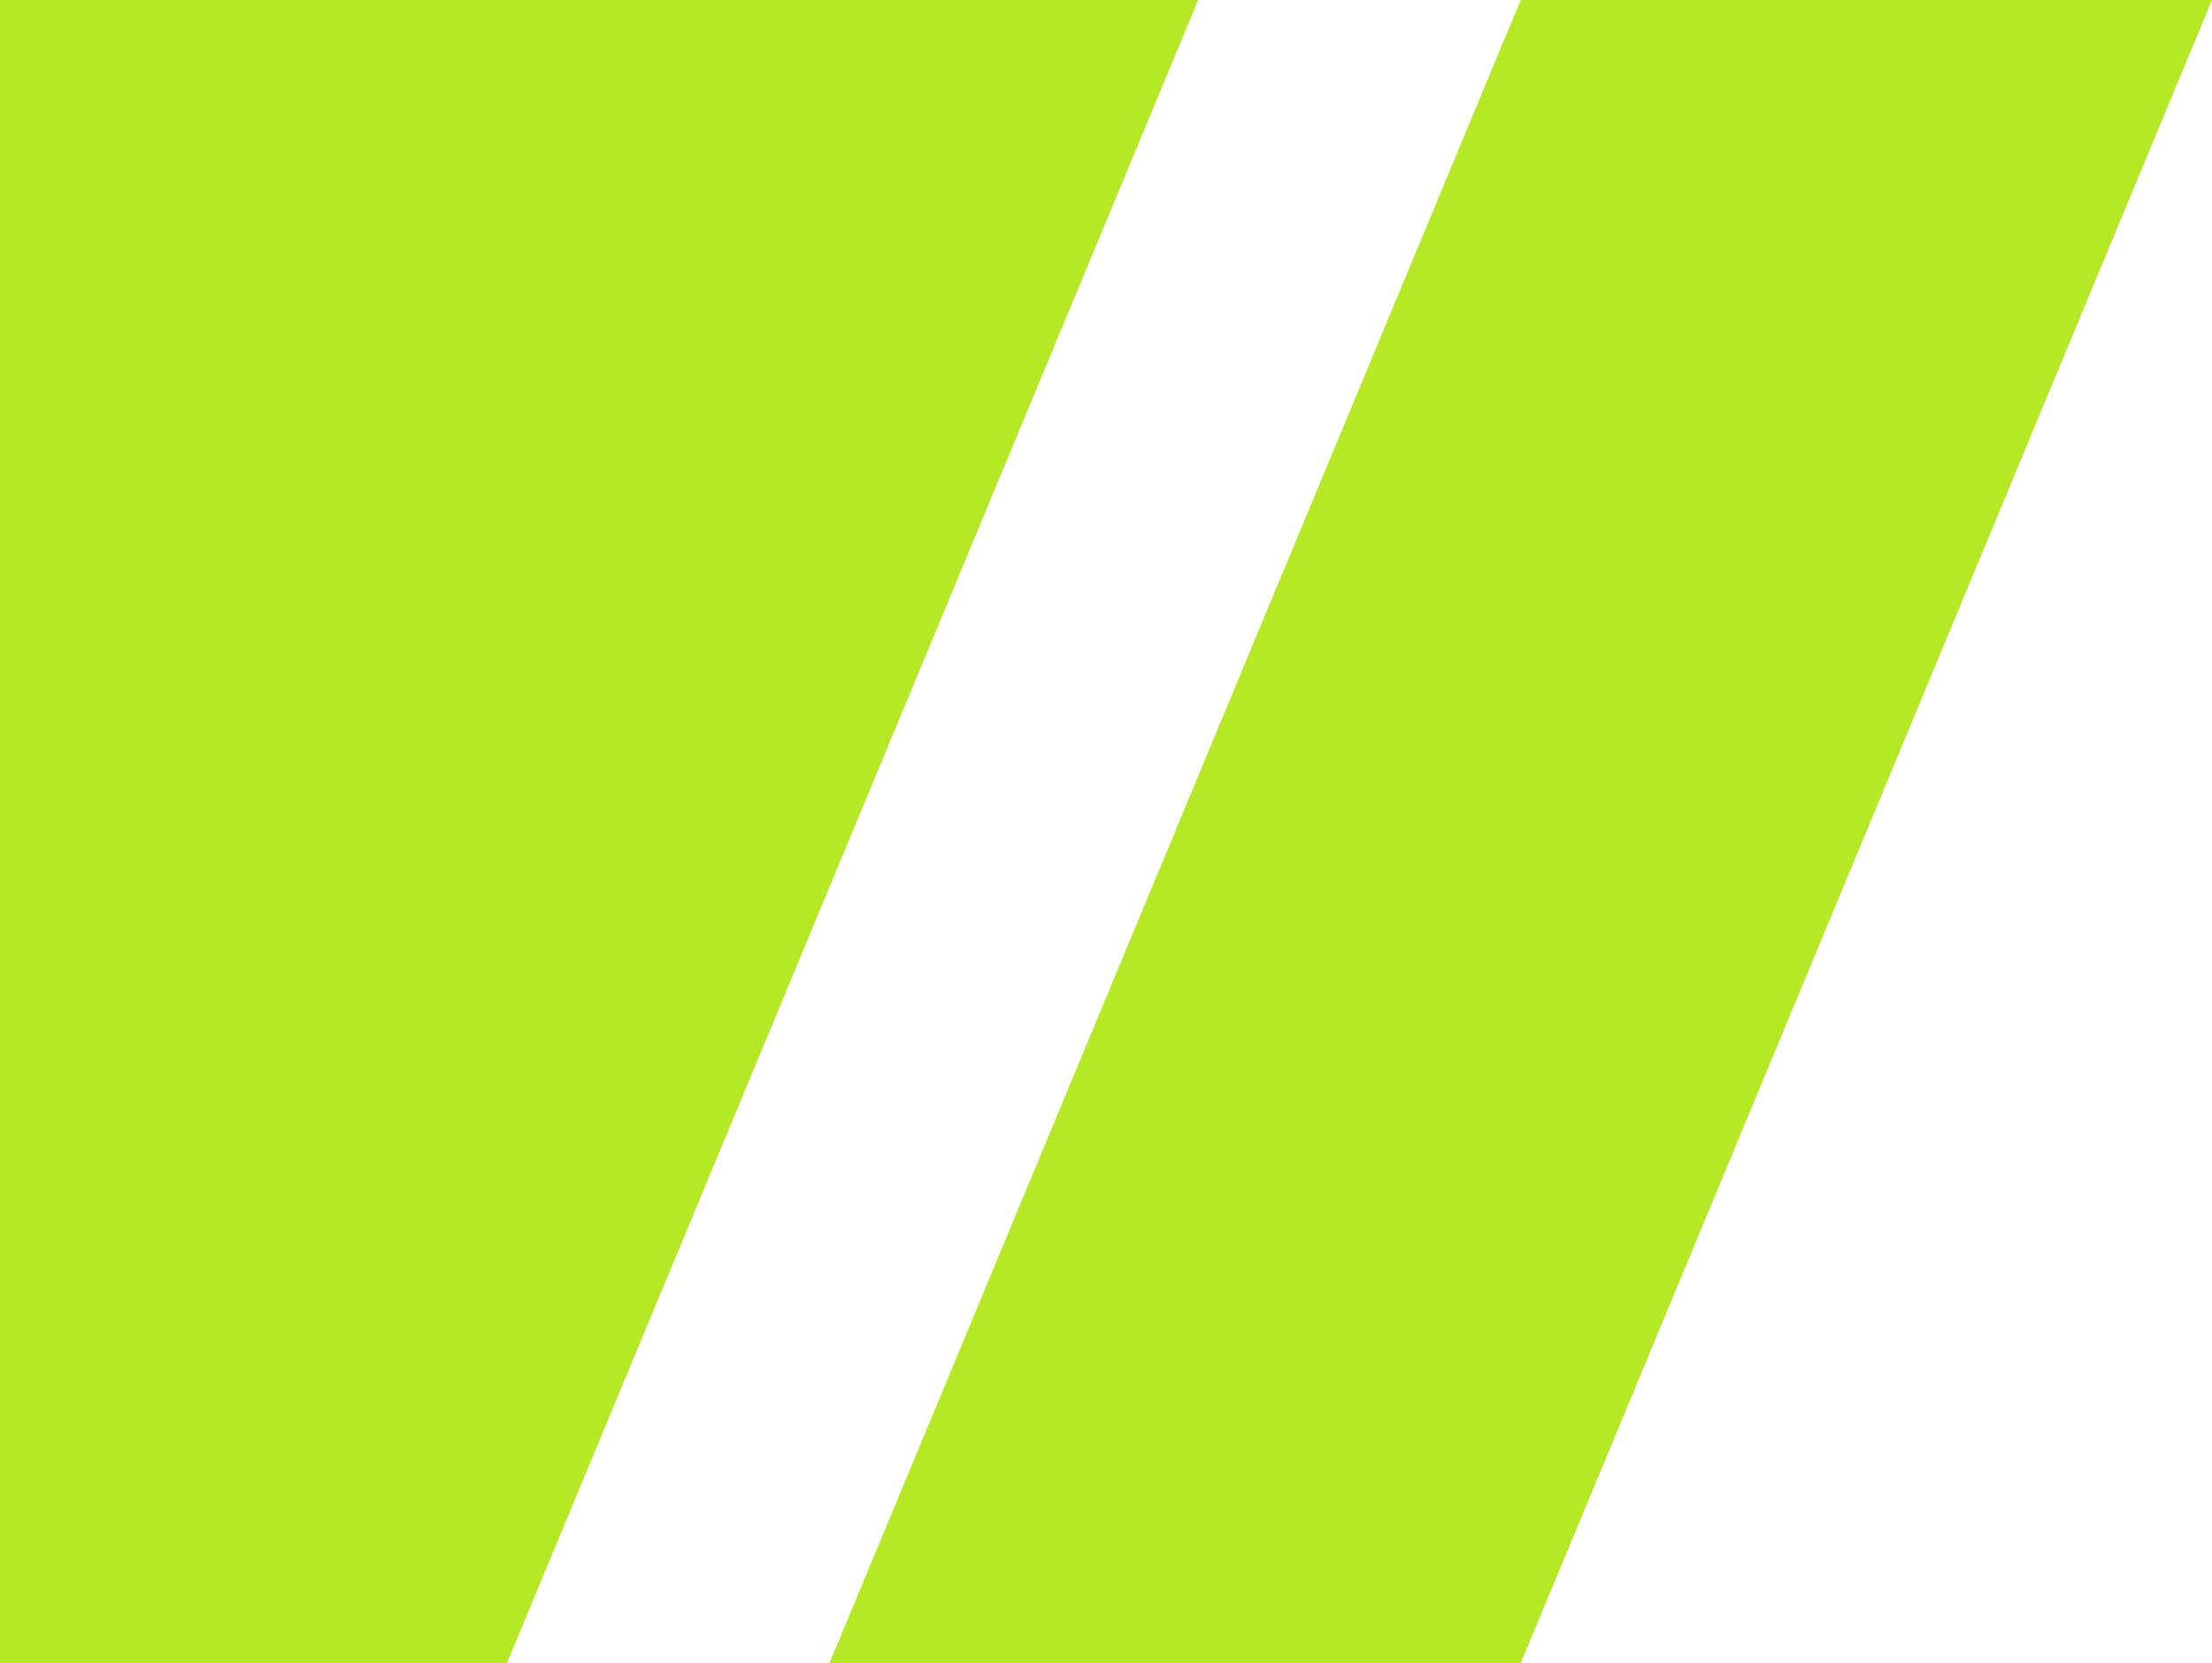
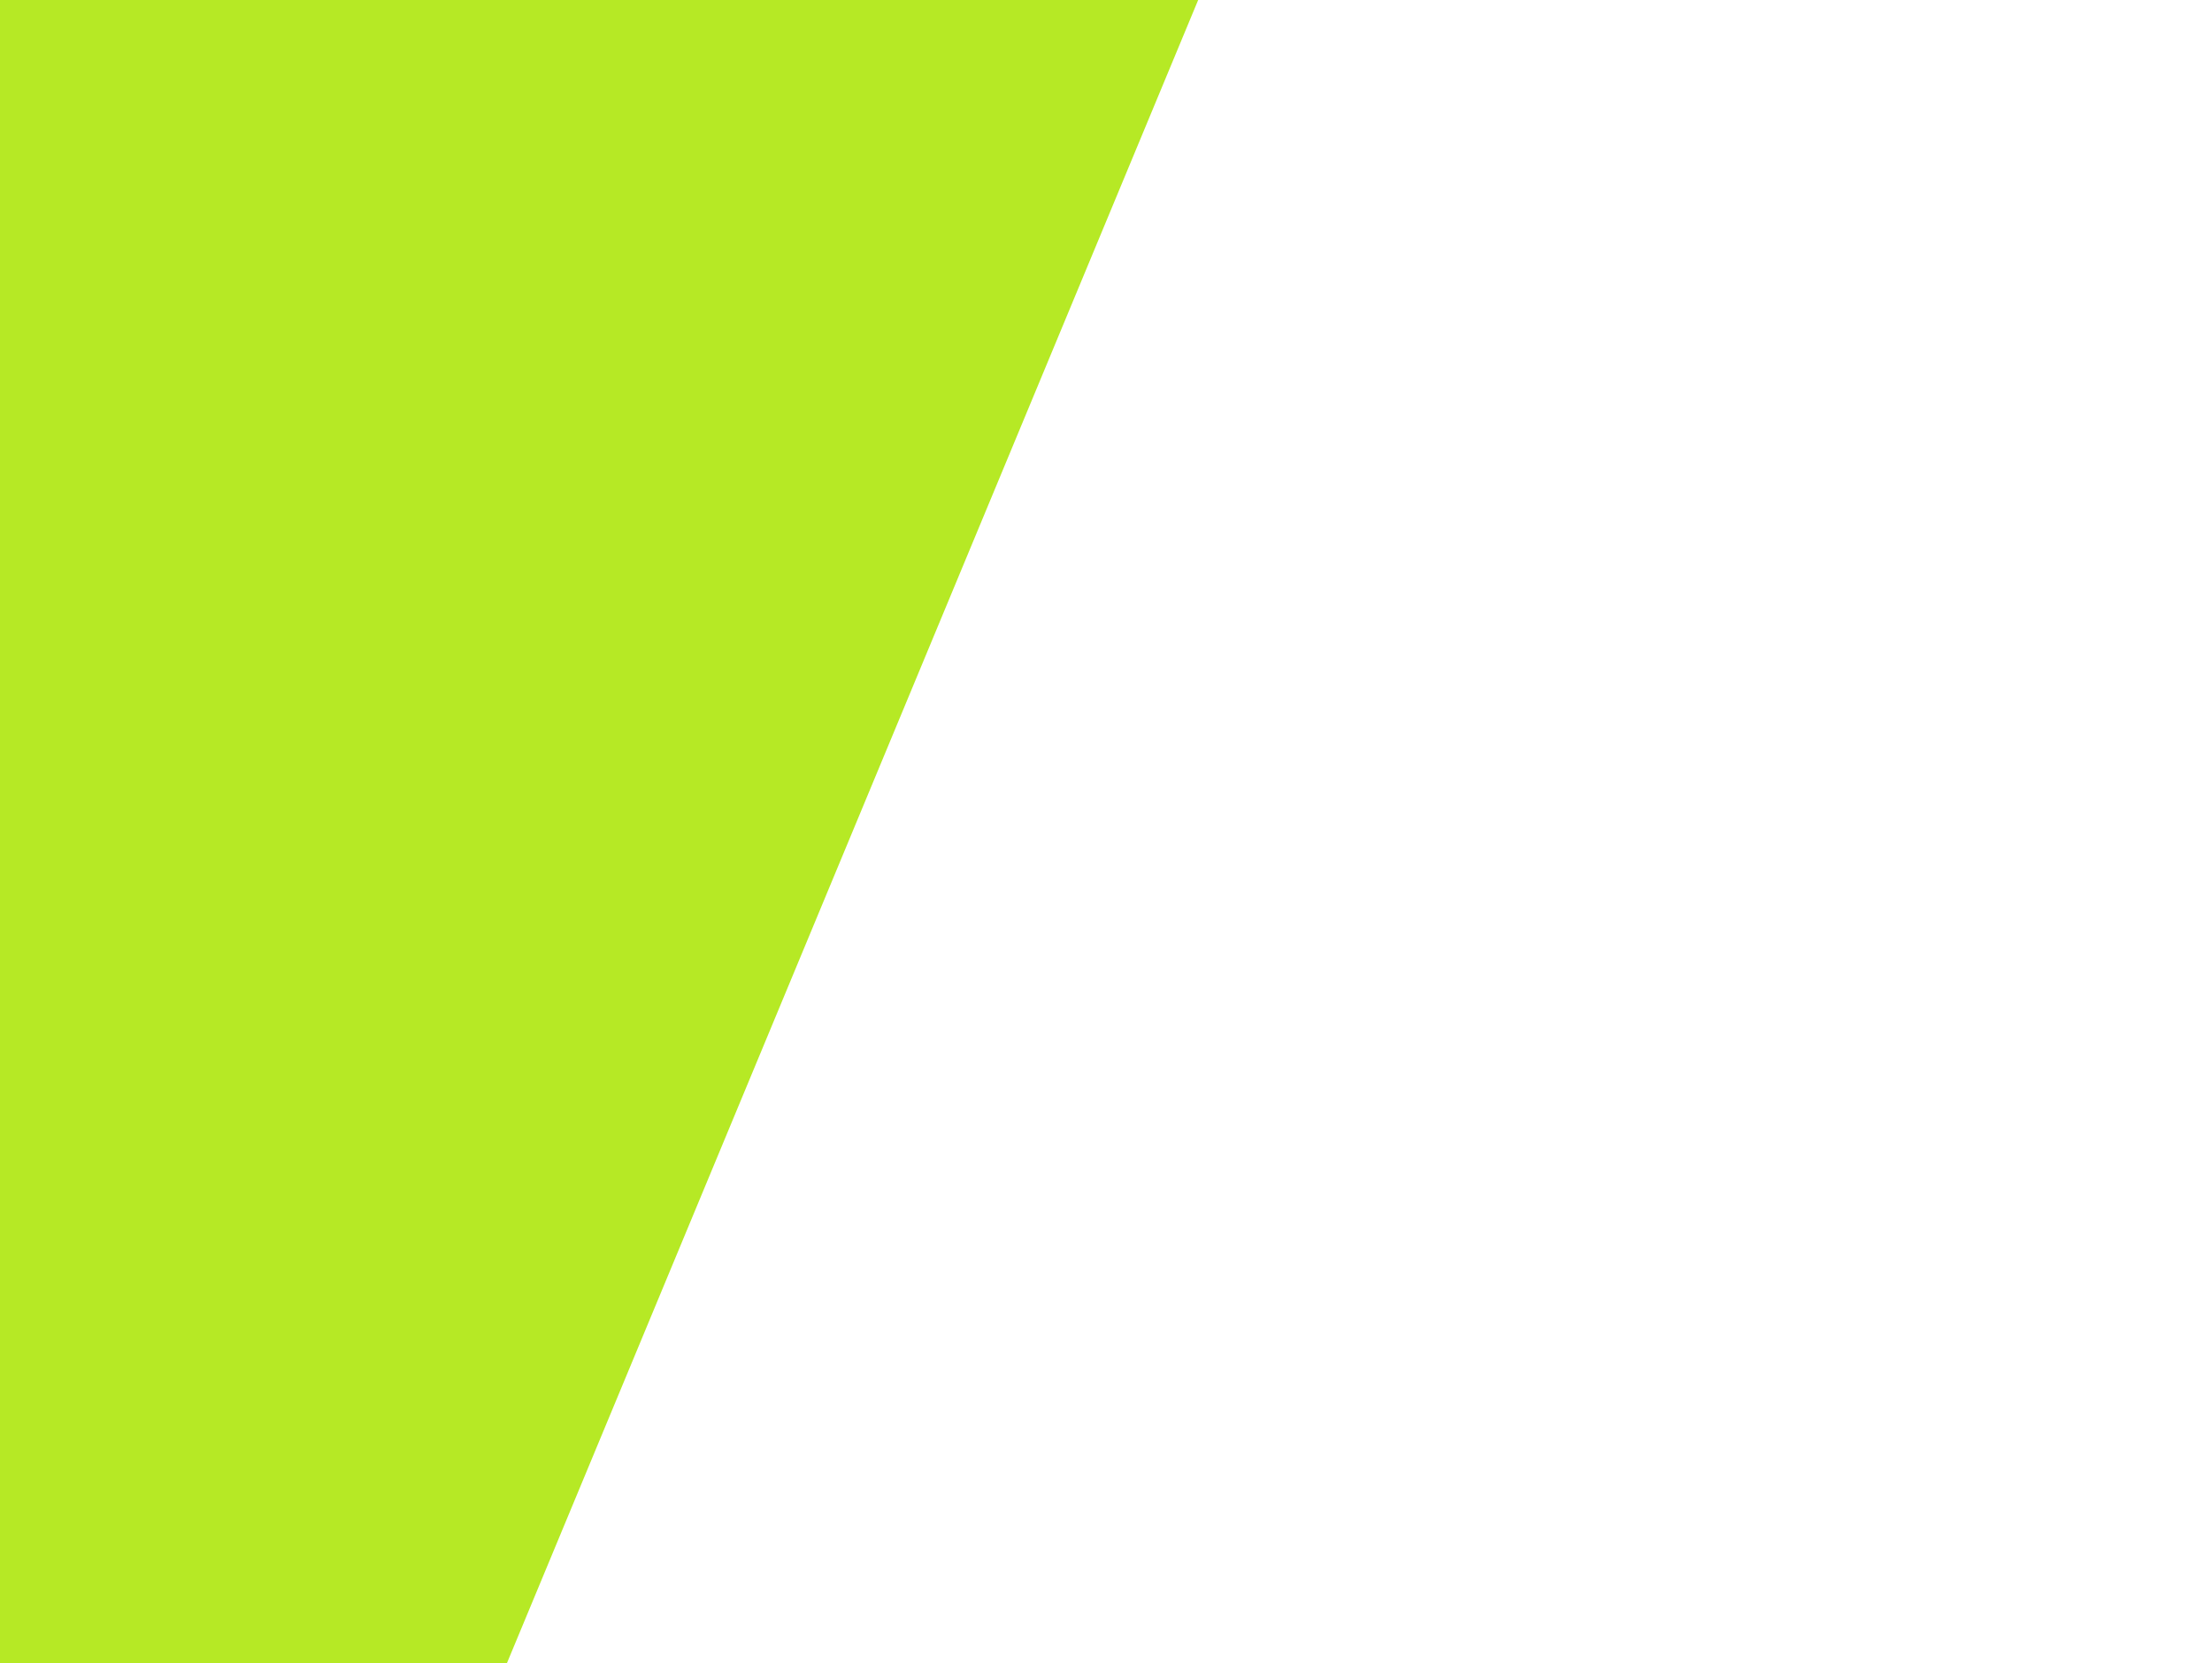
<svg xmlns="http://www.w3.org/2000/svg" width="960" height="722" viewBox="0 0 960 722" fill="none">
-   <path d="M660 722H360L660 0H960L660 722Z" fill="#B6E925" />
  <path d="M220 722H0V0H520L220 722Z" fill="#B6E925" />
</svg>